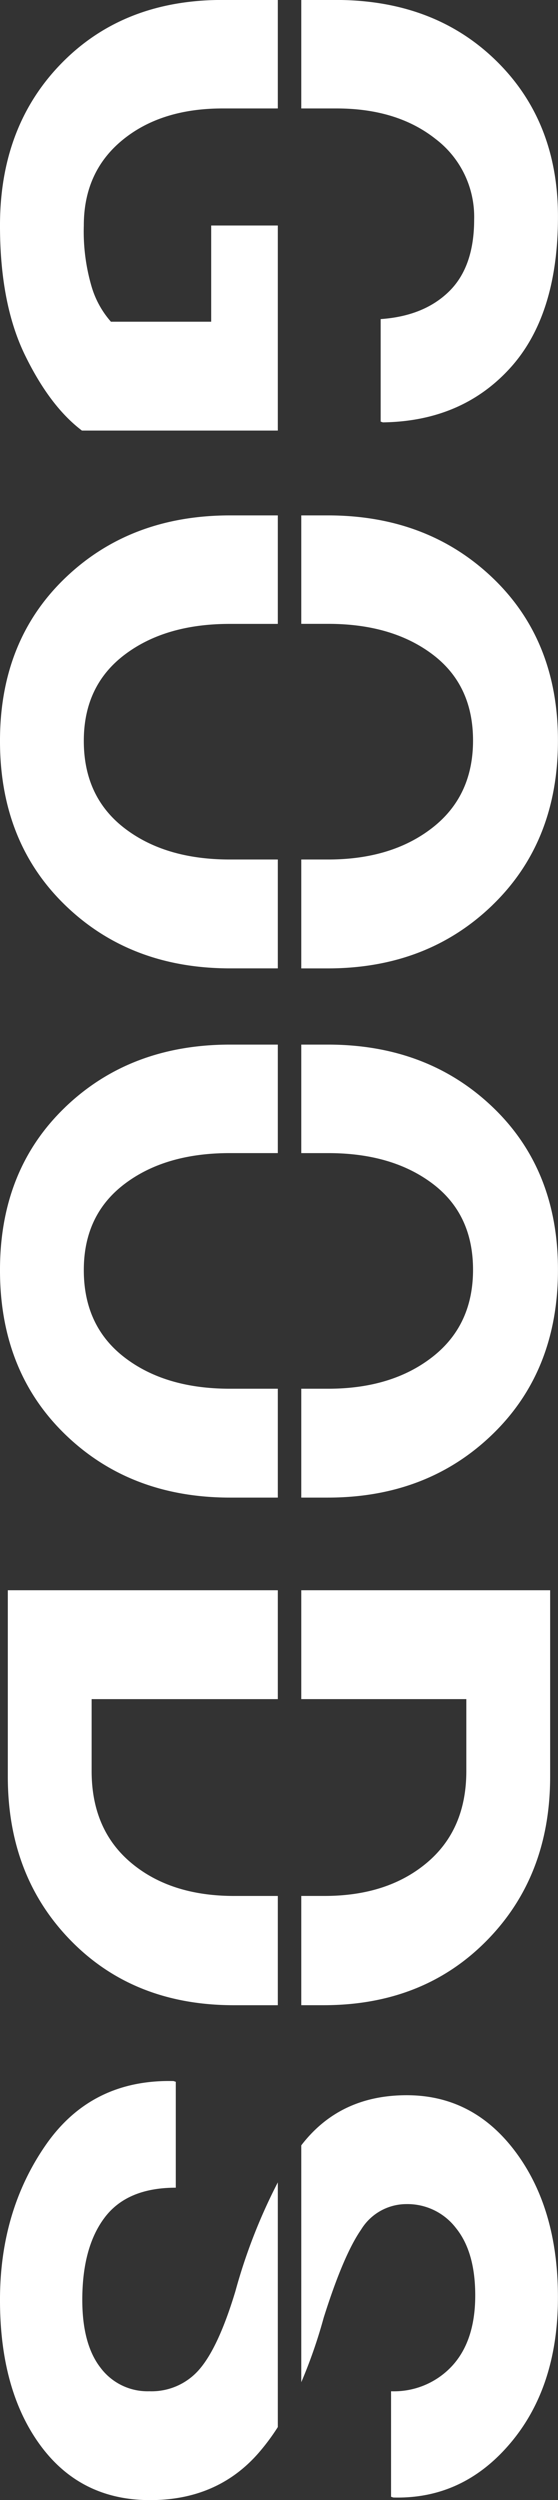
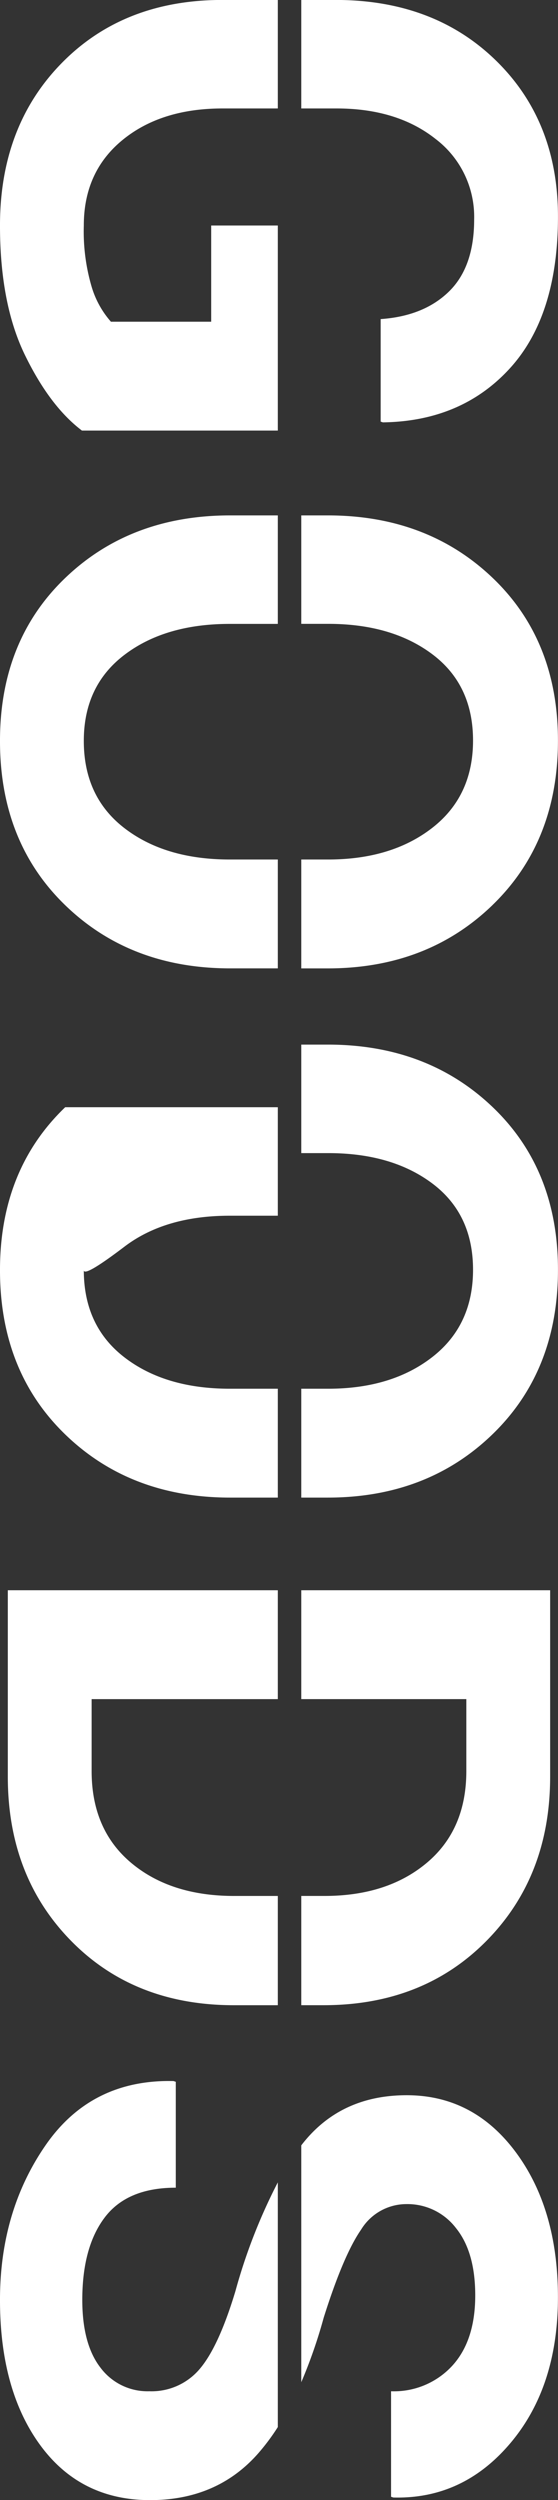
<svg xmlns="http://www.w3.org/2000/svg" width="95.094" height="425.656" viewBox="0 0 95.094 425.656">
  <rect x="0" y="0" width="95.094" height="425.656" fill="#333333" stroke="none" />
  <defs>
    <style>
      .cls-1 {
        fill: #fff;
        fill-rule: evenodd;
      }
    </style>
  </defs>
-   <path id="goods_h2.svg" class="cls-1" d="M84.6,244.934q-11.14,10.791-28.088,10.791H52V237.19h4.594q10.811,0,17.744-5.4t6.933-14.853q0-9.459-6.9-14.663t-17.775-5.2H52V178.6h4.515q16.948,0,28.088,10.632t11.14,27.708Q95.743,234.141,84.6,244.934Zm0-90.1q-11.14,10.791-28.088,10.791H52V147.086h4.594q10.811,0,17.744-5.4t6.933-14.854q0-9.459-6.9-14.663t-17.775-5.205H52V88.5h4.515Q73.463,88.5,84.6,99.13t11.14,27.707Q95.743,144.039,84.6,154.83Zm2.92-91.341Q79.3,72.47,65.909,72.661l-0.381-.127V55.078q7.363-.509,11.648-4.7T81.461,38.13A16.645,16.645,0,0,0,74.9,24.419Q68.333,19.213,58,19.214H52V0.742h5.848q16.758,0,27.327,10.315T95.743,37.622Q95.743,54.507,87.523,63.489ZM48,19.214H38.592q-10.527,0-17.091,5.4T14.938,39.146a33.353,33.353,0,0,0,1.329,10.41,15.782,15.782,0,0,0,3.291,5.967H36.647V39.146H48V74.058H14.62Q9.16,69.931,4.908,61.2T0.655,39.146q0-16.948,10.537-27.676T38.551,0.742H48V19.214ZM11.764,99.161Q22.871,88.5,39.884,88.5H48v18.472H39.8q-11,0-17.935,5.269T14.938,126.9q0,9.52,6.932,14.853T39.8,147.086H48v18.535H39.884q-17.012,0-28.12-10.759T0.655,126.9Q0.655,109.825,11.764,99.161Zm0,90.1Q22.871,178.6,39.884,178.6H48v18.472H39.8q-11,0-17.935,5.268T14.938,217q0,9.522,6.932,14.854T39.8,237.19H48v18.535H39.884q-17.012,0-28.12-10.759T0.655,217Q0.655,199.928,11.764,189.265ZM8.431,365.981q7.775-11.235,21.8-10.918l0.381,0.127v18.028q-8.252,0-12.092,5.046t-3.84,14.06q0,7.554,3.11,11.553a10,10,0,0,0,8.315,4,10.732,10.732,0,0,0,8.569-3.777q3.237-3.777,6.094-13.235A94.938,94.938,0,0,1,48,372.316v41.66a36.8,36.8,0,0,1-3.419,4.564q-6.983,7.87-18.345,7.871-11.871,0-18.726-9.363T0.655,392.324Q0.655,377.216,8.431,365.981ZM94.41,303.236q0,16.949-10.823,27.93T55.817,342.147H52v-18.6h3.967q10.716,0,17.438-5.65t6.723-15.615V290.033H52V271.5H94.41v31.738ZM22.992,317.9q6.722,5.649,17.566,5.65H48v18.6H40.519q-17.012,0-27.771-10.981T1.988,303.236V271.5H48v18.535H16.271v12.251Q16.271,312.249,22.992,317.9ZM52,366.017c0.024-.031.047-0.068,0.071-0.1q6.537-8.444,17.9-8.442t18.567,9.68q7.2,9.678,7.2,24.724,0,15.234-8.093,24.819t-19.963,9.268l-0.381-.127V407.876a13.485,13.485,0,0,0,10.378-4.285q3.966-4.284,3.967-12.029,0-7.427-3.3-11.489a10.4,10.4,0,0,0-8.442-4.062,9.059,9.059,0,0,0-7.712,4.348q-3.016,4.347-6.379,15.012A85.142,85.142,0,0,1,52,406.337v-40.32Z" transform="translate(-0.656 -0.75)" />
+   <path id="goods_h2.svg" class="cls-1" d="M84.6,244.934q-11.14,10.791-28.088,10.791H52V237.19h4.594q10.811,0,17.744-5.4t6.933-14.853q0-9.459-6.9-14.663t-17.775-5.2H52V178.6h4.515q16.948,0,28.088,10.632t11.14,27.708Q95.743,234.141,84.6,244.934Zm0-90.1q-11.14,10.791-28.088,10.791H52V147.086h4.594q10.811,0,17.744-5.4t6.933-14.854q0-9.459-6.9-14.663t-17.775-5.205H52V88.5h4.515Q73.463,88.5,84.6,99.13t11.14,27.707Q95.743,144.039,84.6,154.83Zm2.92-91.341Q79.3,72.47,65.909,72.661l-0.381-.127V55.078q7.363-.509,11.648-4.7T81.461,38.13A16.645,16.645,0,0,0,74.9,24.419Q68.333,19.213,58,19.214H52V0.742h5.848q16.758,0,27.327,10.315T95.743,37.622Q95.743,54.507,87.523,63.489ZM48,19.214H38.592q-10.527,0-17.091,5.4T14.938,39.146a33.353,33.353,0,0,0,1.329,10.41,15.782,15.782,0,0,0,3.291,5.967H36.647V39.146H48V74.058H14.62Q9.16,69.931,4.908,61.2T0.655,39.146q0-16.948,10.537-27.676T38.551,0.742H48V19.214ZM11.764,99.161Q22.871,88.5,39.884,88.5H48v18.472H39.8q-11,0-17.935,5.269T14.938,126.9q0,9.52,6.932,14.853T39.8,147.086H48v18.535H39.884q-17.012,0-28.12-10.759T0.655,126.9Q0.655,109.825,11.764,99.161Zm0,90.1H48v18.472H39.8q-11,0-17.935,5.268T14.938,217q0,9.522,6.932,14.854T39.8,237.19H48v18.535H39.884q-17.012,0-28.12-10.759T0.655,217Q0.655,199.928,11.764,189.265ZM8.431,365.981q7.775-11.235,21.8-10.918l0.381,0.127v18.028q-8.252,0-12.092,5.046t-3.84,14.06q0,7.554,3.11,11.553a10,10,0,0,0,8.315,4,10.732,10.732,0,0,0,8.569-3.777q3.237-3.777,6.094-13.235A94.938,94.938,0,0,1,48,372.316v41.66a36.8,36.8,0,0,1-3.419,4.564q-6.983,7.87-18.345,7.871-11.871,0-18.726-9.363T0.655,392.324Q0.655,377.216,8.431,365.981ZM94.41,303.236q0,16.949-10.823,27.93T55.817,342.147H52v-18.6h3.967q10.716,0,17.438-5.65t6.723-15.615V290.033H52V271.5H94.41v31.738ZM22.992,317.9q6.722,5.649,17.566,5.65H48v18.6H40.519q-17.012,0-27.771-10.981T1.988,303.236V271.5H48v18.535H16.271v12.251Q16.271,312.249,22.992,317.9ZM52,366.017c0.024-.031.047-0.068,0.071-0.1q6.537-8.444,17.9-8.442t18.567,9.68q7.2,9.678,7.2,24.724,0,15.234-8.093,24.819t-19.963,9.268l-0.381-.127V407.876a13.485,13.485,0,0,0,10.378-4.285q3.966-4.284,3.967-12.029,0-7.427-3.3-11.489a10.4,10.4,0,0,0-8.442-4.062,9.059,9.059,0,0,0-7.712,4.348q-3.016,4.347-6.379,15.012A85.142,85.142,0,0,1,52,406.337v-40.32Z" transform="translate(-0.656 -0.75)" />
</svg>